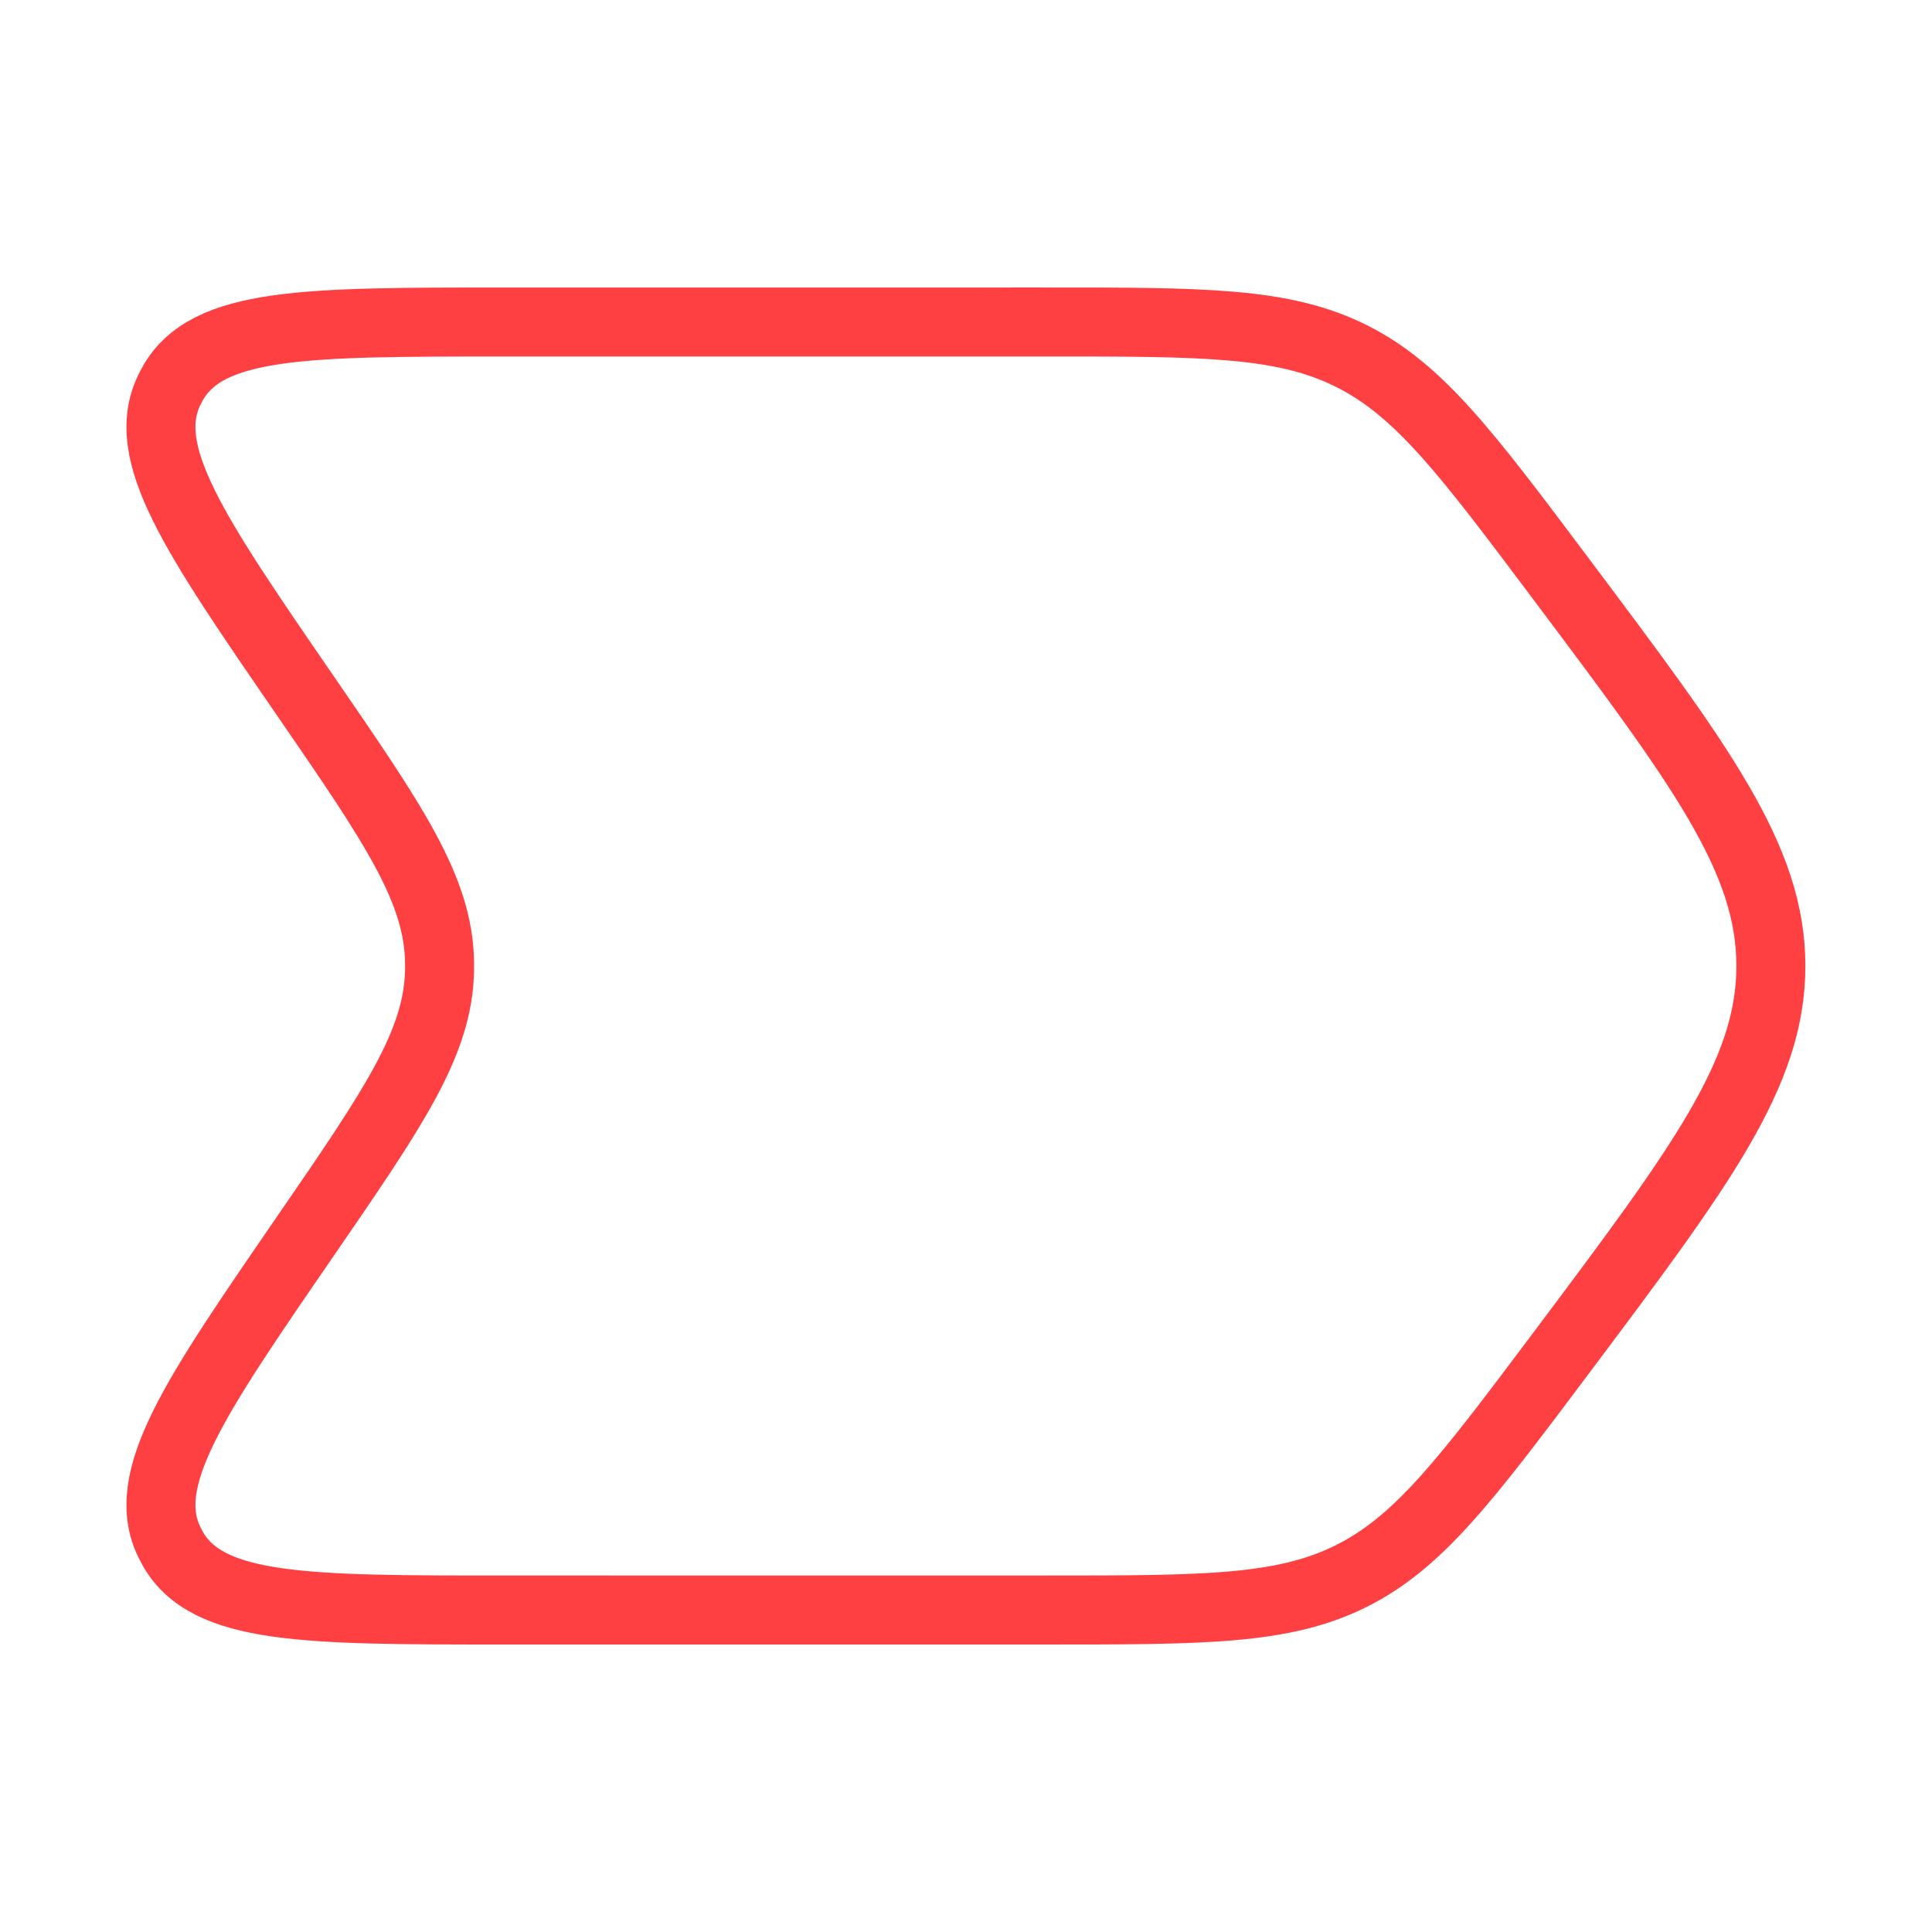
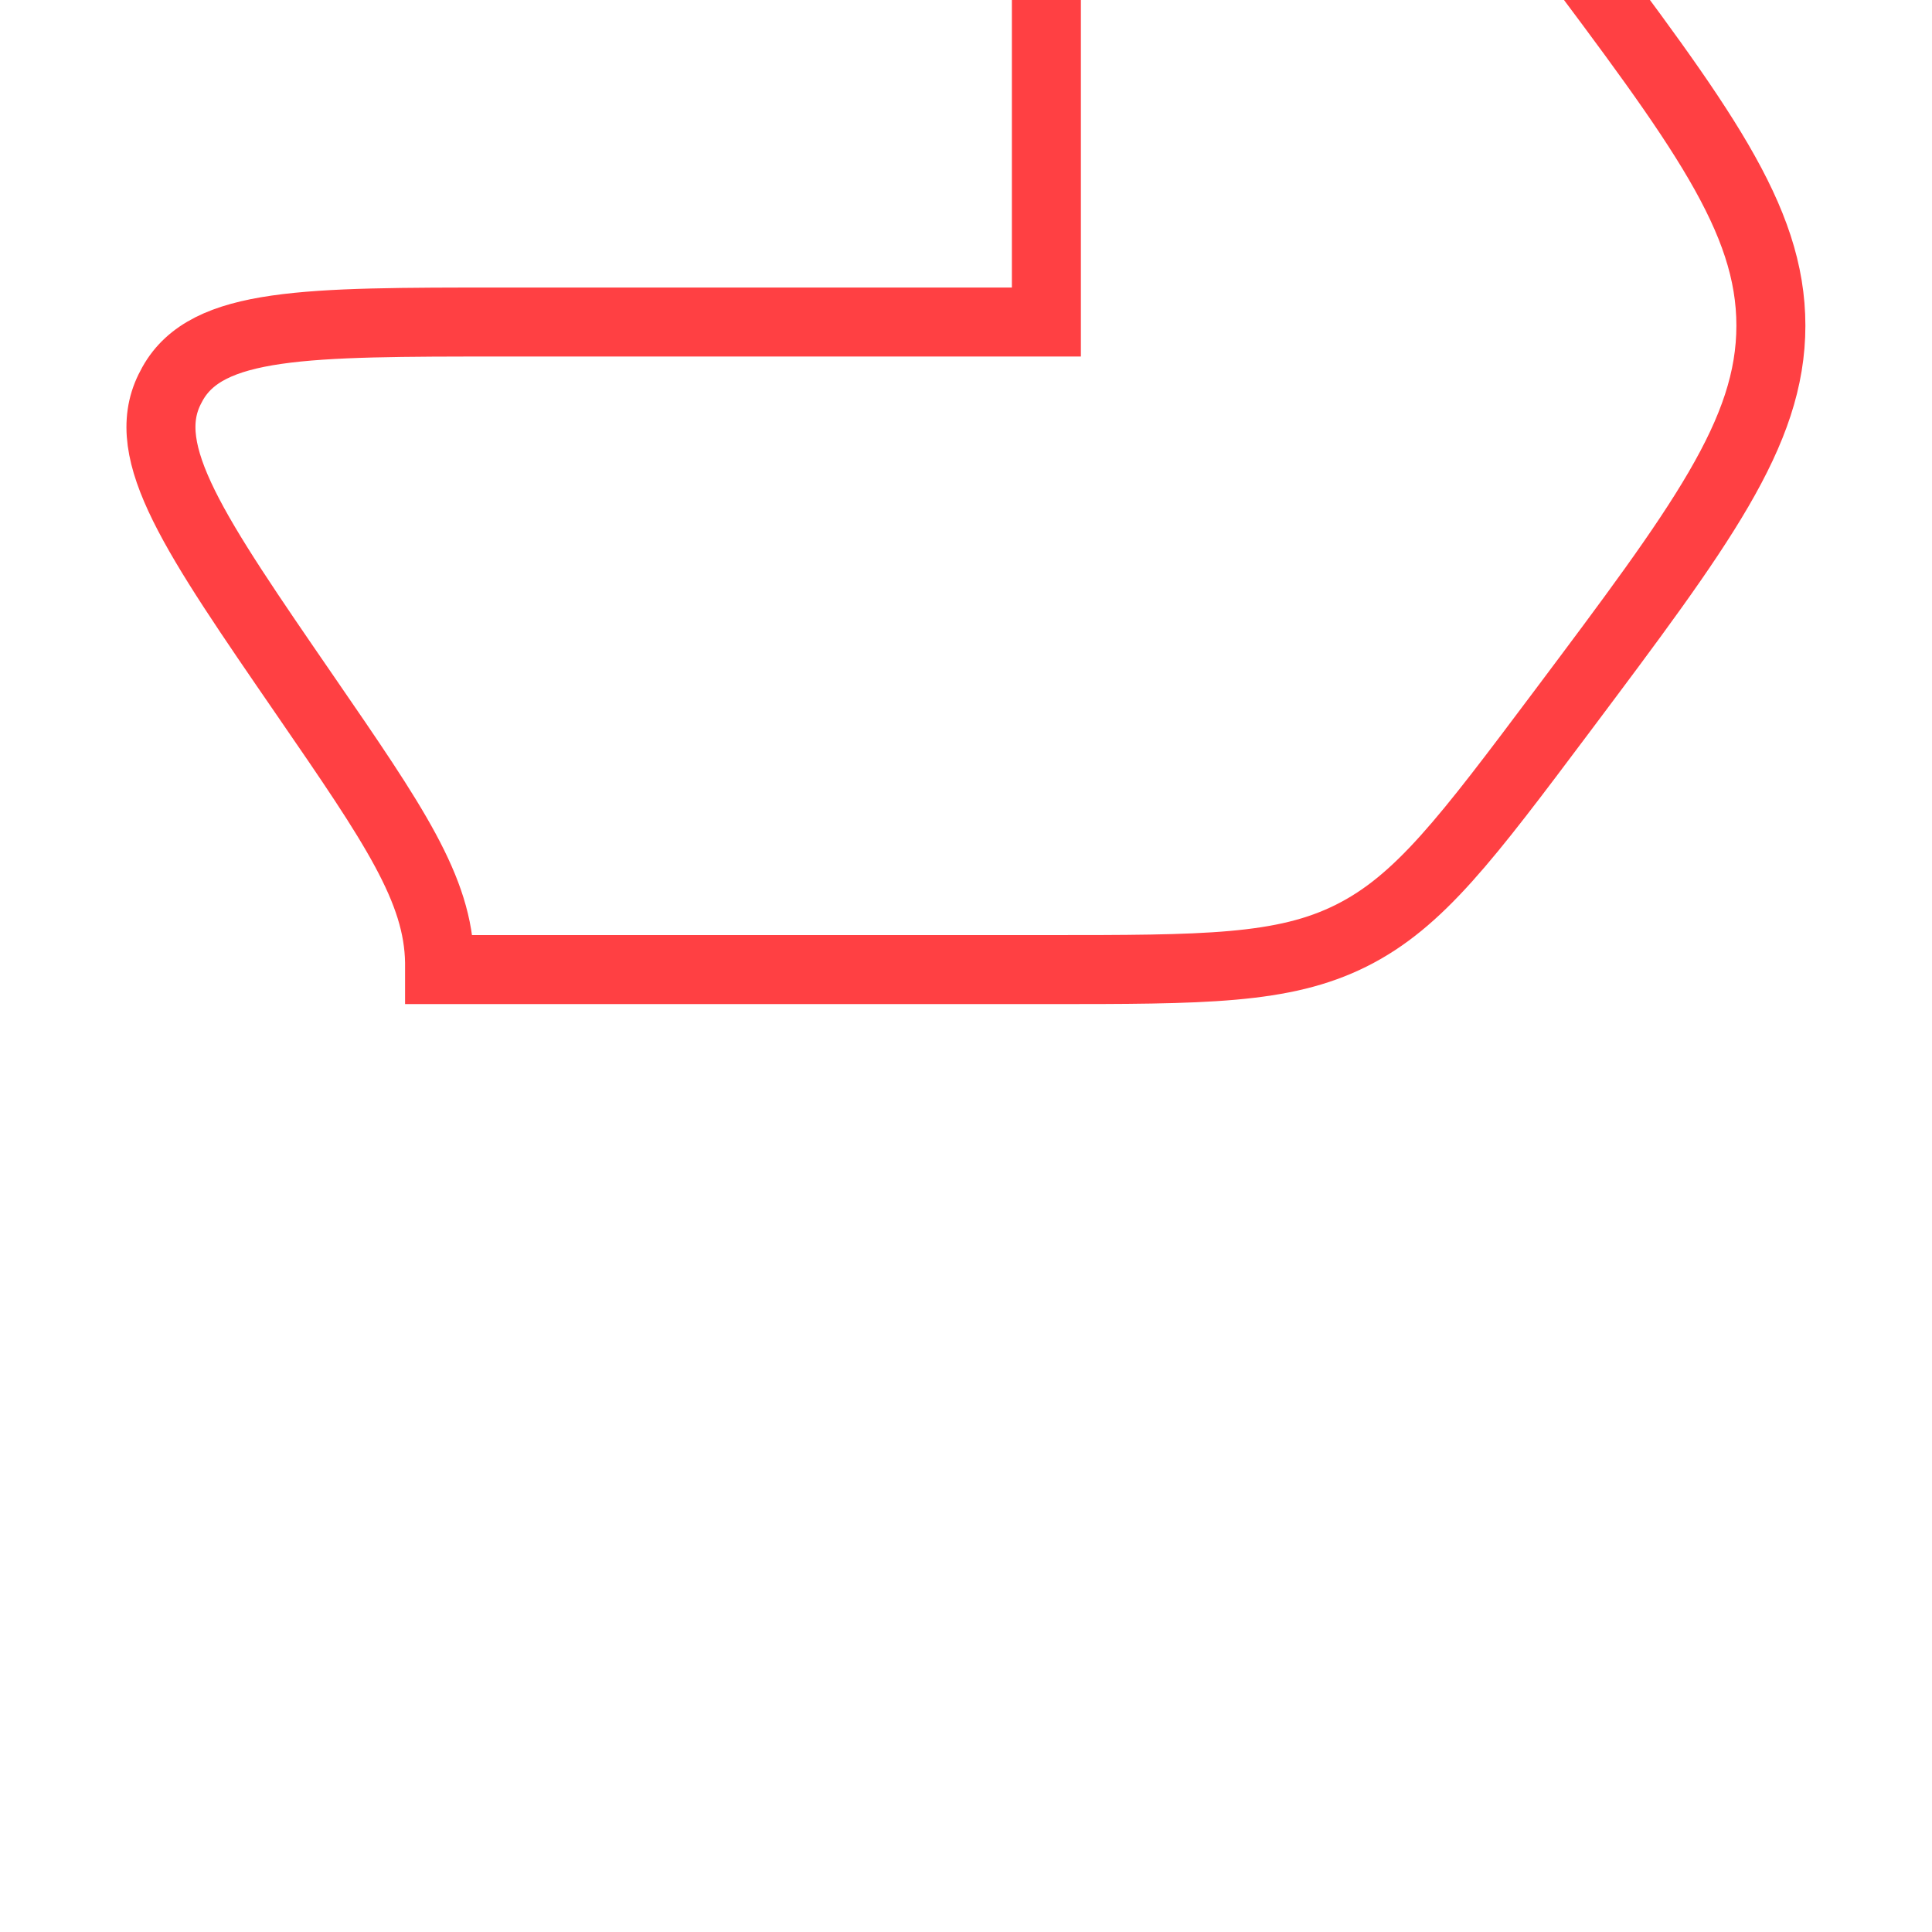
<svg xmlns="http://www.w3.org/2000/svg" width="56" height="56" fill="none">
-   <path stroke="#FF4043" stroke-width="2" d="M30.33 9.334H14.546c-5.694 0-8.541 0-9.544 1.788-.03.055-.06.11-.087.166-.906 1.84.707 4.185 3.934 8.877 2.574 3.742 3.86 5.614 3.892 7.731v.208c-.031 2.117-1.318 3.989-3.892 7.732-3.227 4.691-4.84 7.037-3.934 8.877.027.056.056.111.087.165 1.003 1.789 3.85 1.789 9.544 1.789H30.33c4.58 0 6.87 0 8.84-.986 1.971-.985 3.345-2.817 6.093-6.48 4.044-5.393 6.067-8.09 6.067-11.2 0-3.112-2.023-5.808-6.067-11.2-2.748-3.665-4.122-5.497-6.093-6.482-1.97-.986-4.26-.986-8.84-.986Z" />
+   <path stroke="#FF4043" stroke-width="2" d="M30.33 9.334H14.546c-5.694 0-8.541 0-9.544 1.788-.03.055-.06.11-.087.166-.906 1.84.707 4.185 3.934 8.877 2.574 3.742 3.86 5.614 3.892 7.731v.208H30.33c4.58 0 6.87 0 8.84-.986 1.971-.985 3.345-2.817 6.093-6.48 4.044-5.393 6.067-8.09 6.067-11.2 0-3.112-2.023-5.808-6.067-11.2-2.748-3.665-4.122-5.497-6.093-6.482-1.97-.986-4.26-.986-8.84-.986Z" />
</svg>